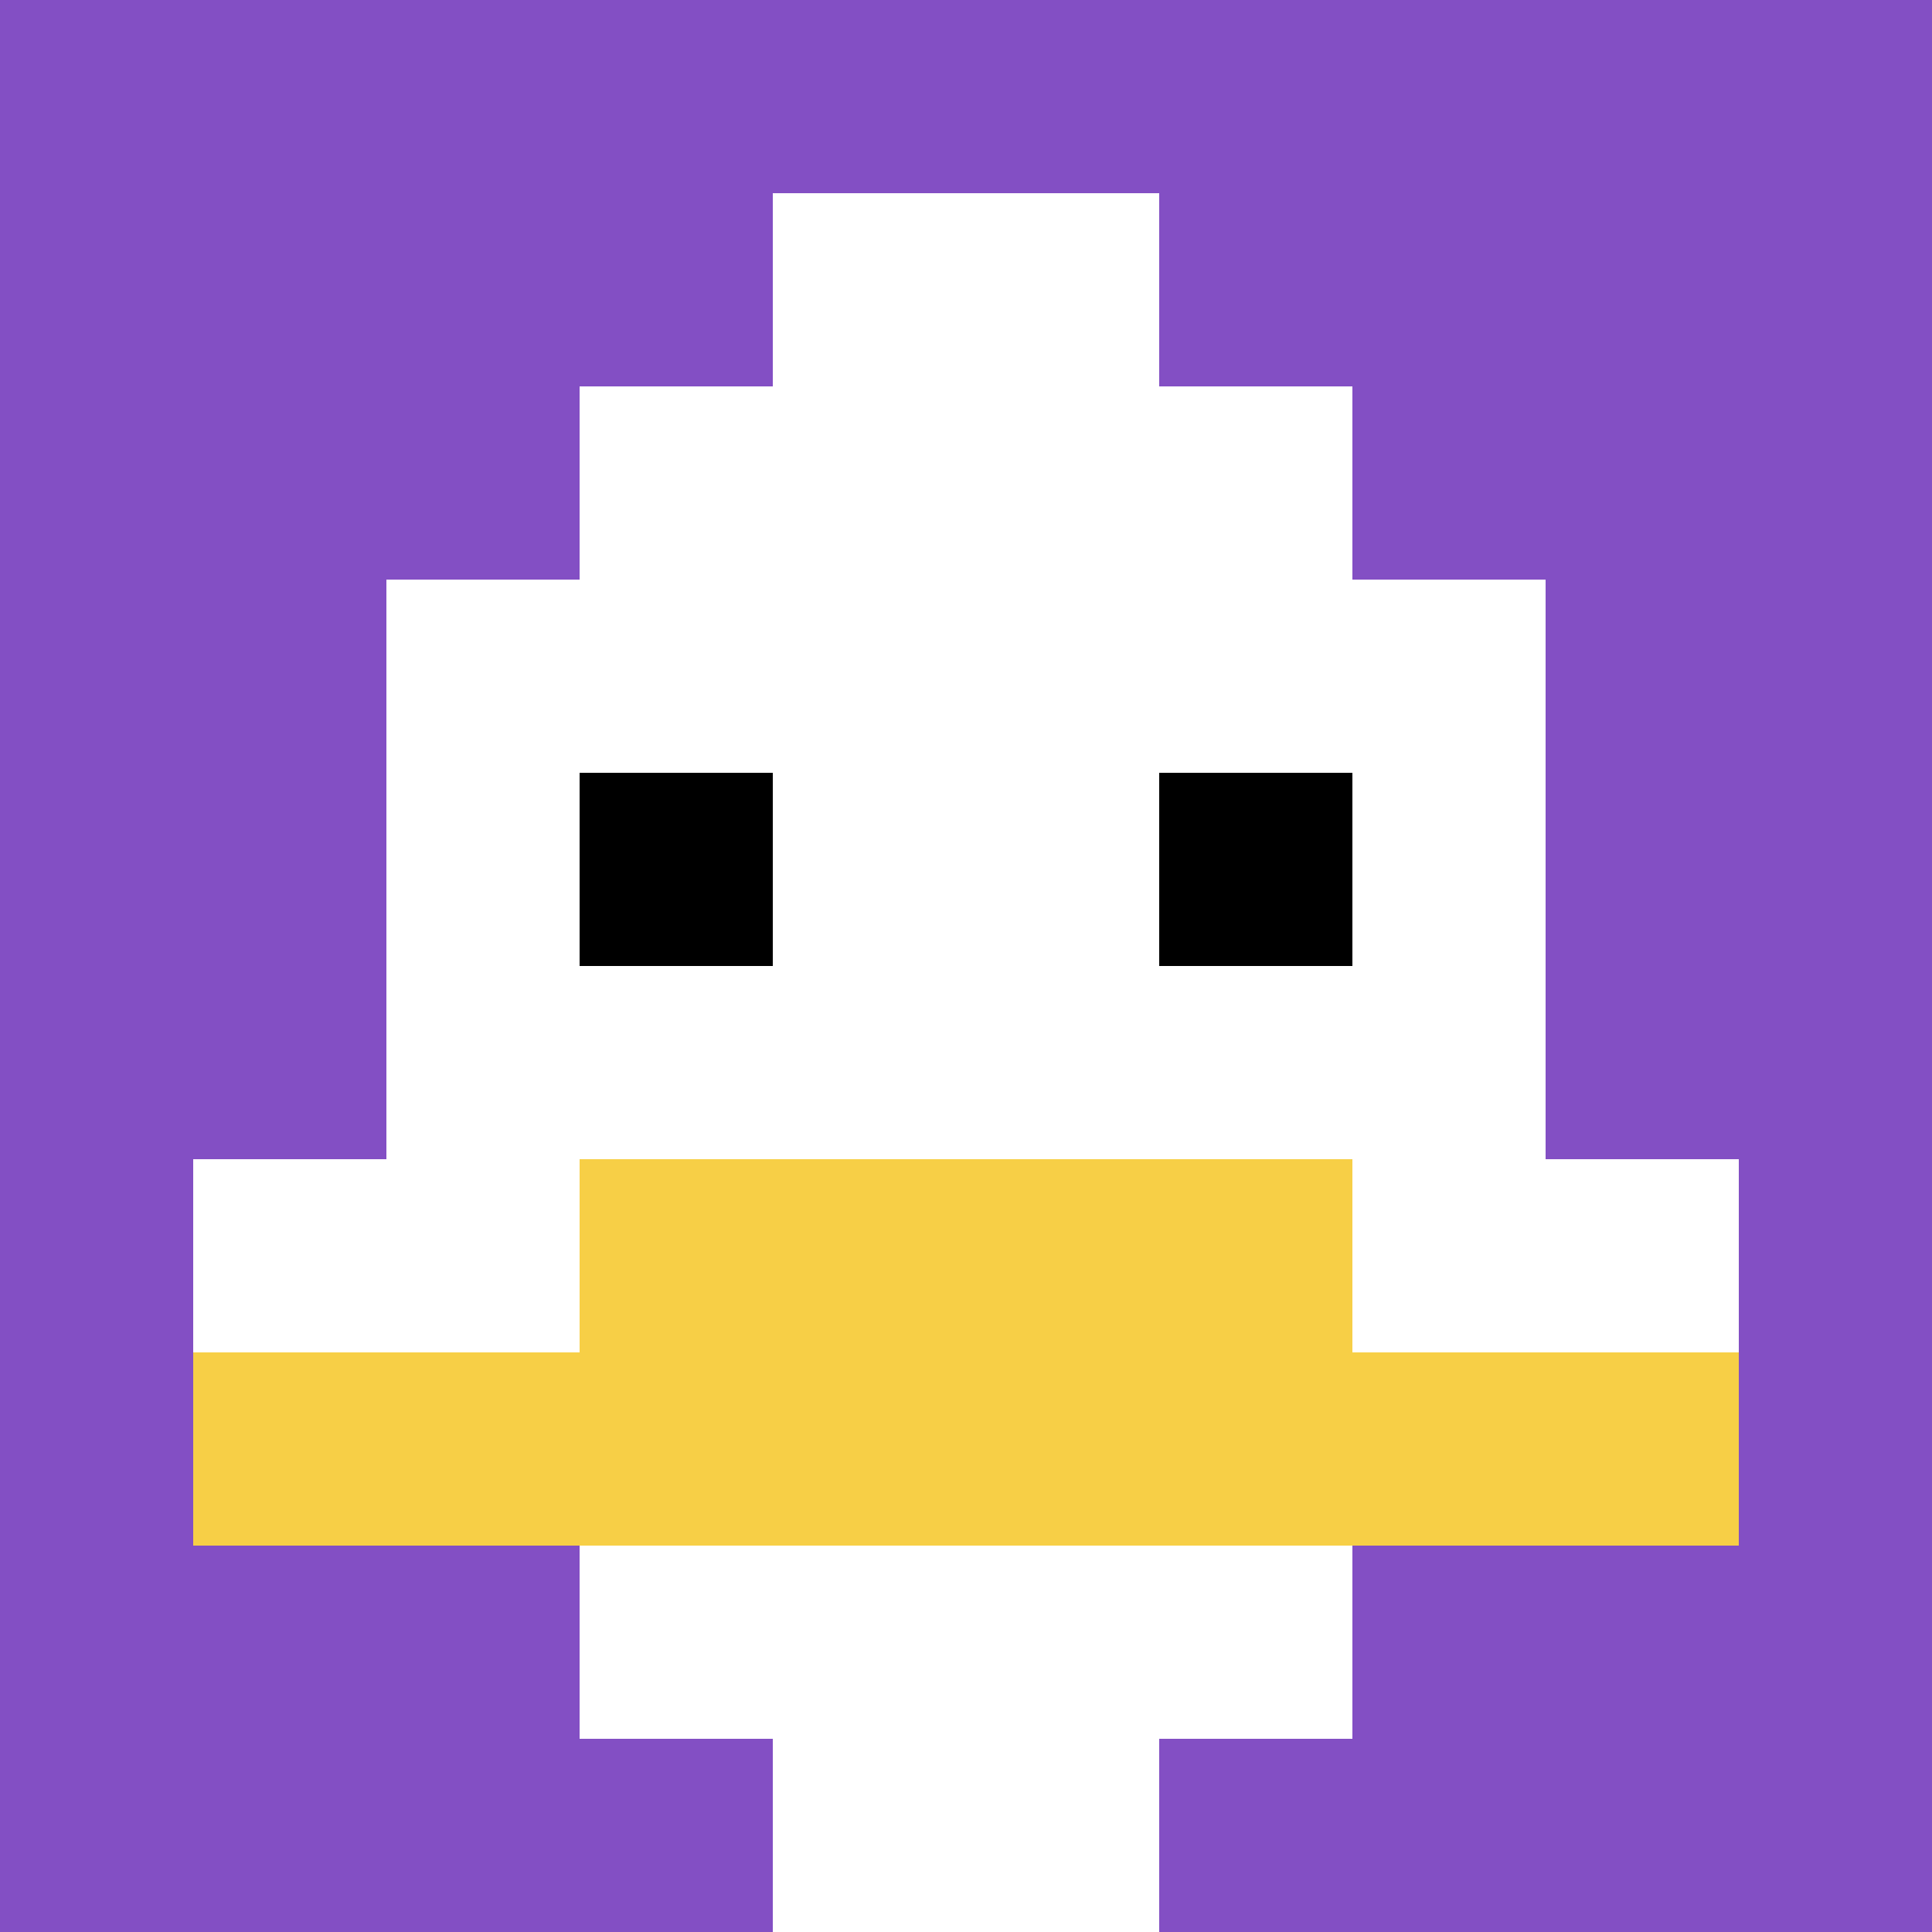
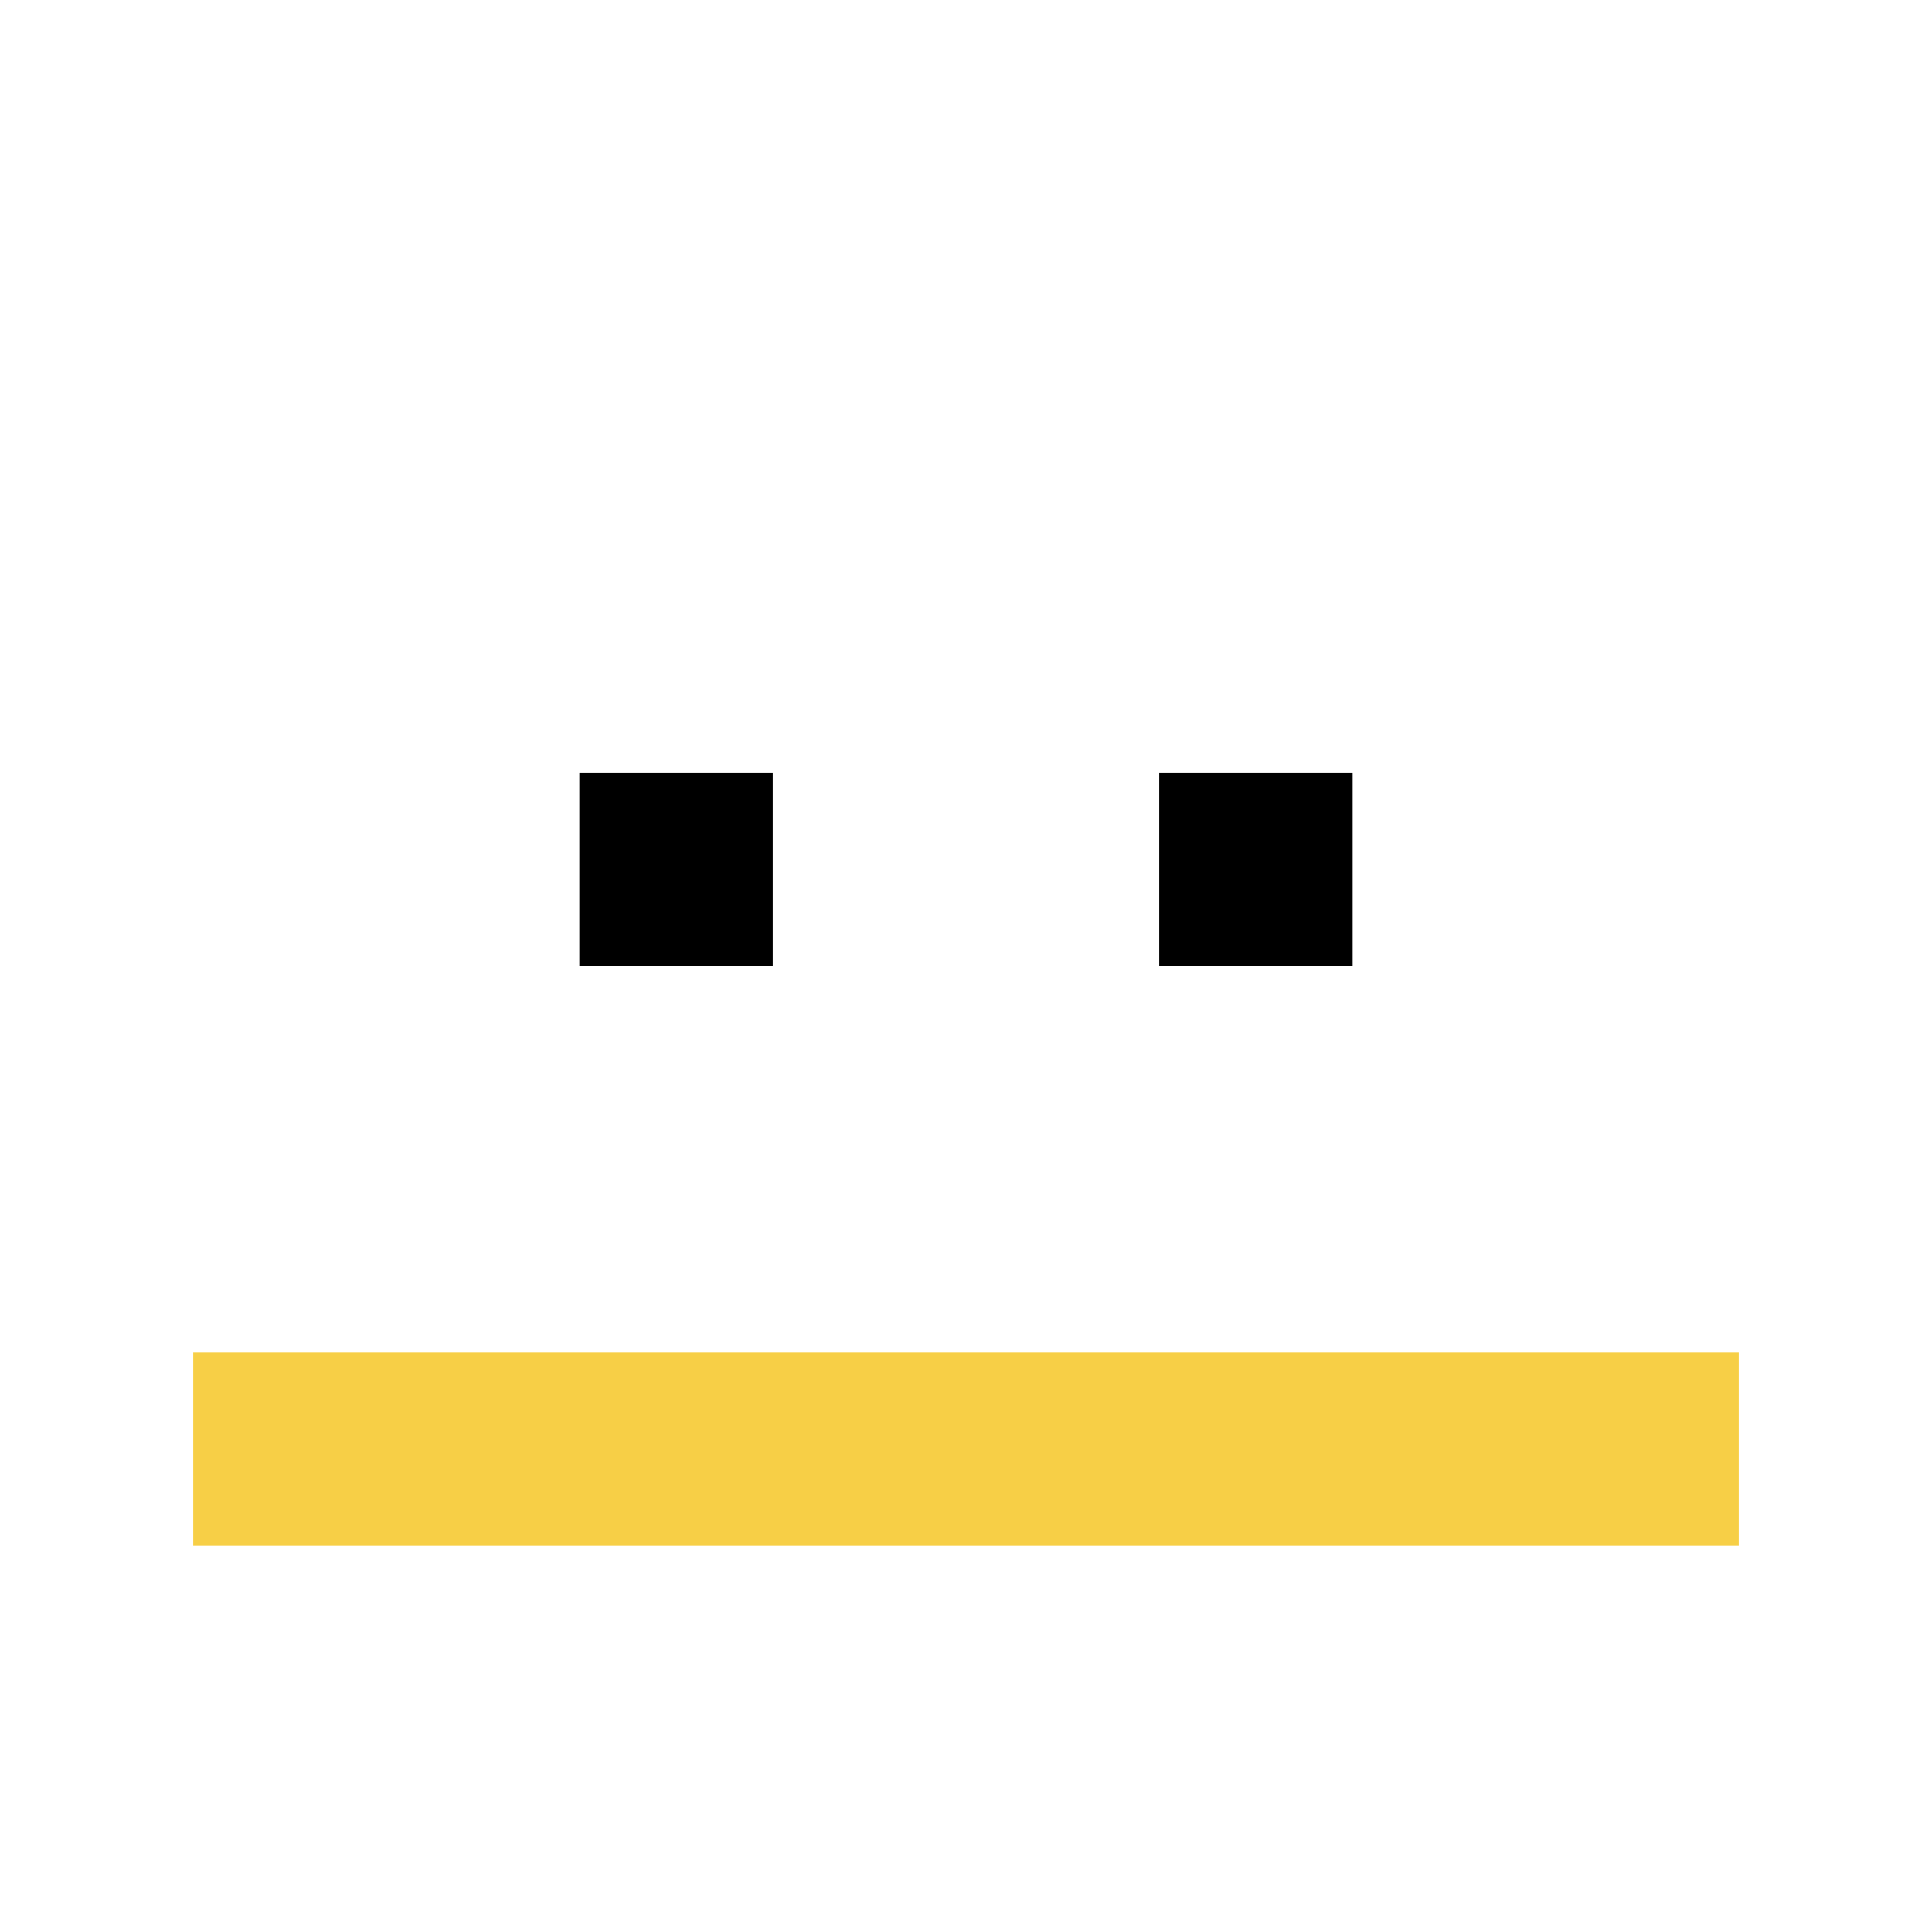
<svg xmlns="http://www.w3.org/2000/svg" version="1.1" width="681" height="681">
  <title>'goose-pfp-303723' by Dmitri Cherniak</title>
  <desc>seed=303723
backgroundColor=#ffffff
padding=100
innerPadding=0
timeout=1000
dimension=1
border=false
Save=function(){return n.handleSave()}
frame=155

Rendered at Sun Sep 15 2024 22:26:21 GMT+0800 (中国标准时间)
Generated in &lt;1ms
</desc>
  <defs />
  <rect width="100%" height="100%" fill="#ffffff" />
  <g>
    <g id="0-0">
-       <rect x="0" y="0" height="681" width="681" fill="#834FC4" />
      <g>
        <rect id="0-0-3-2-4-7" x="204.3" y="136.2" width="272.4" height="476.7" fill="#ffffff" />
        <rect id="0-0-2-3-6-5" x="136.2" y="204.3" width="408.6" height="340.5" fill="#ffffff" />
-         <rect id="0-0-4-8-2-2" x="272.4" y="544.8" width="136.2" height="136.2" fill="#ffffff" />
        <rect id="0-0-1-6-8-1" x="68.1" y="408.6" width="544.8" height="68.1" fill="#ffffff" />
        <rect id="0-0-1-7-8-1" x="68.1" y="476.7" width="544.8" height="68.1" fill="#F7CF46" />
-         <rect id="0-0-3-6-4-2" x="204.3" y="408.6" width="272.4" height="136.2" fill="#F7CF46" />
        <rect id="0-0-3-4-1-1" x="204.3" y="272.4" width="68.1" height="68.1" fill="#000000" />
        <rect id="0-0-6-4-1-1" x="408.6" y="272.4" width="68.1" height="68.1" fill="#000000" />
        <rect id="0-0-4-1-2-2" x="272.4" y="68.1" width="136.2" height="136.2" fill="#ffffff" />
      </g>
      <rect x="0" y="0" stroke="white" stroke-width="0" height="681" width="681" fill="none" />
    </g>
  </g>
</svg>